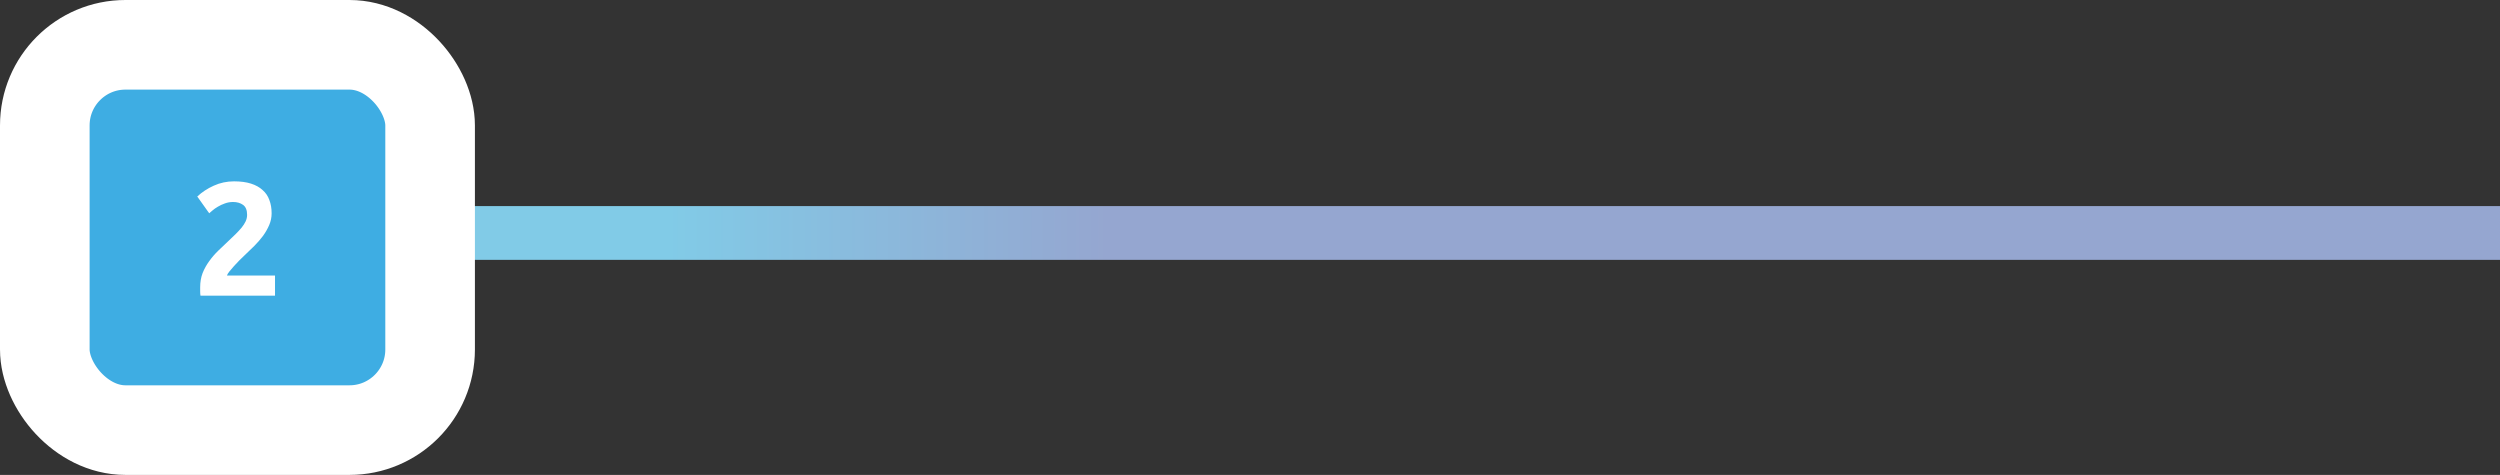
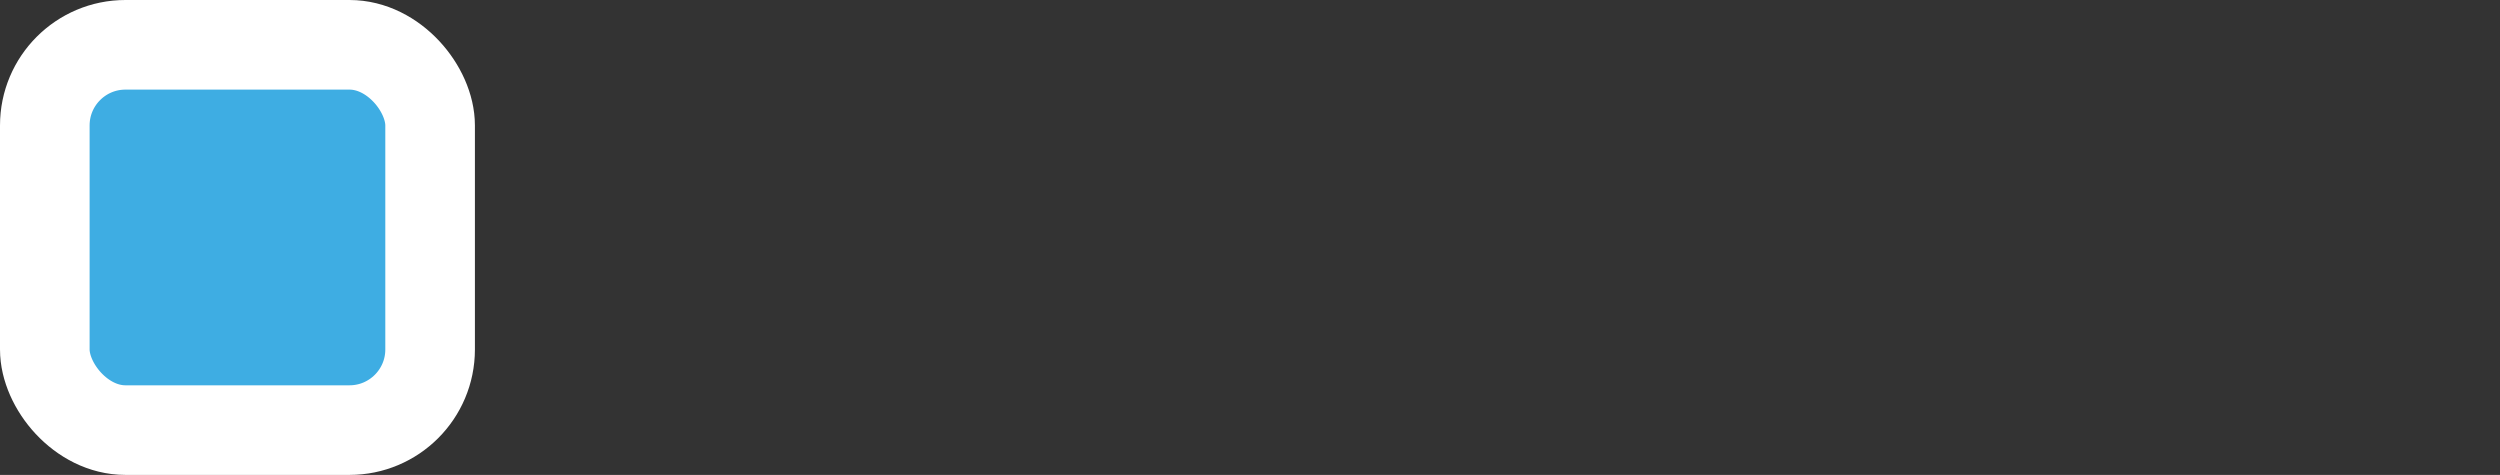
<svg xmlns="http://www.w3.org/2000/svg" width="279" height="53" viewBox="0 0 279 53" fill="none">
  <rect x="0" y="0" width="279" height="53" fill="#333333" stroke="none" />
-   <rect x="21" y="23" width="258" height="6" fill="url(#paint0_linear_2084_4131)" />
  <rect x="5" y="5" width="43" height="43" rx="9" fill="#3EADE3" stroke="white" stroke-width="10" />
-   <path d="M30.313 23.802C30.313 24.258 30.223 24.696 30.043 25.116C29.863 25.536 29.629 25.944 29.341 26.34C29.053 26.724 28.729 27.096 28.369 27.456C28.009 27.816 27.655 28.158 27.307 28.482C27.127 28.65 26.929 28.842 26.713 29.058C26.509 29.262 26.311 29.472 26.119 29.688C25.927 29.904 25.753 30.108 25.597 30.3C25.453 30.48 25.363 30.63 25.327 30.75H30.691V33H22.375C22.351 32.868 22.339 32.7 22.339 32.496C22.339 32.292 22.339 32.148 22.339 32.064C22.339 31.488 22.429 30.96 22.609 30.48C22.801 30 23.047 29.556 23.347 29.148C23.647 28.728 23.983 28.338 24.355 27.978C24.739 27.618 25.117 27.258 25.489 26.898C25.777 26.622 26.047 26.364 26.299 26.124C26.551 25.872 26.773 25.632 26.965 25.404C27.157 25.164 27.307 24.93 27.415 24.702C27.523 24.462 27.577 24.222 27.577 23.982C27.577 23.454 27.427 23.082 27.127 22.866C26.827 22.65 26.455 22.542 26.011 22.542C25.687 22.542 25.381 22.596 25.093 22.704C24.817 22.8 24.559 22.92 24.319 23.064C24.091 23.196 23.893 23.334 23.725 23.478C23.557 23.61 23.431 23.718 23.347 23.802L22.015 21.93C22.543 21.438 23.155 21.036 23.851 20.724C24.559 20.4 25.315 20.238 26.119 20.238C26.851 20.238 27.481 20.322 28.009 20.49C28.537 20.658 28.969 20.898 29.305 21.21C29.653 21.51 29.905 21.882 30.061 22.326C30.229 22.758 30.313 23.25 30.313 23.802Z" fill="white" />
  <defs>
    <linearGradient id="paint0_linear_2084_4131" x1="281.842" y1="25.999" x2="21" y2="25.999" gradientUnits="userSpaceOnUse">
      <stop offset="0.606" stop-color="#95A6D0" />
      <stop offset="0.795" stop-color="#81CBE7" />
    </linearGradient>
  </defs>
</svg>